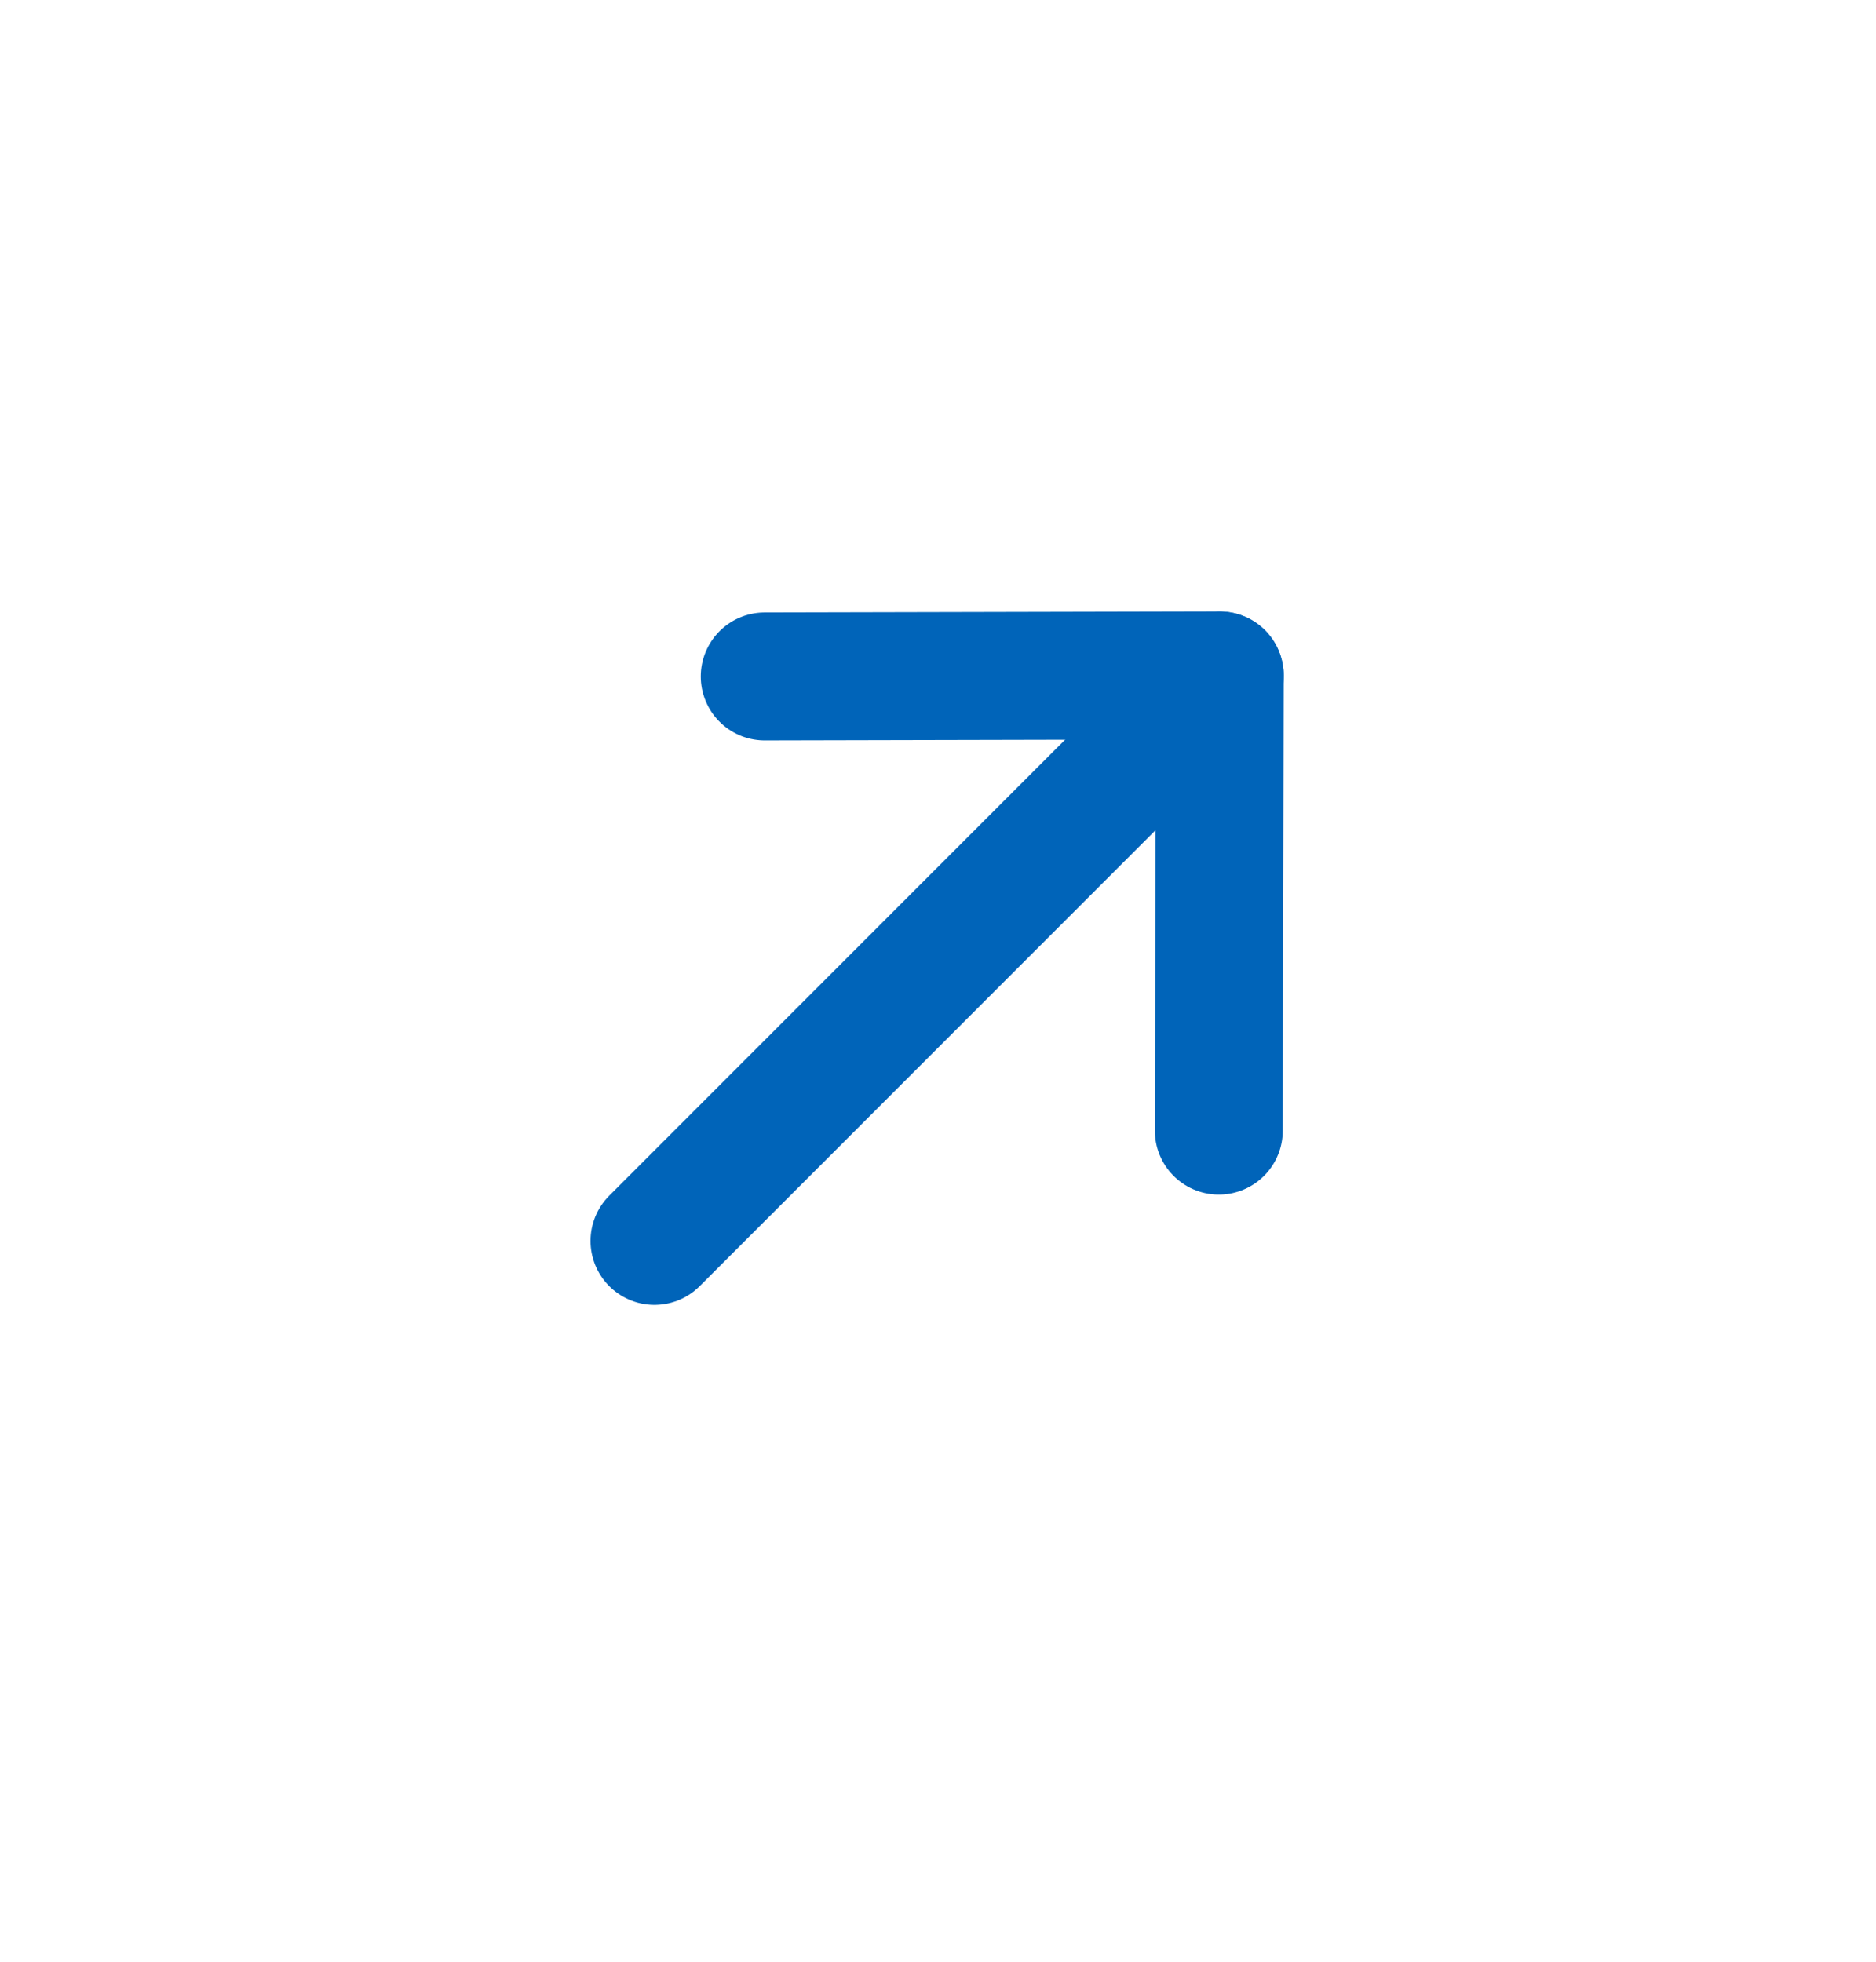
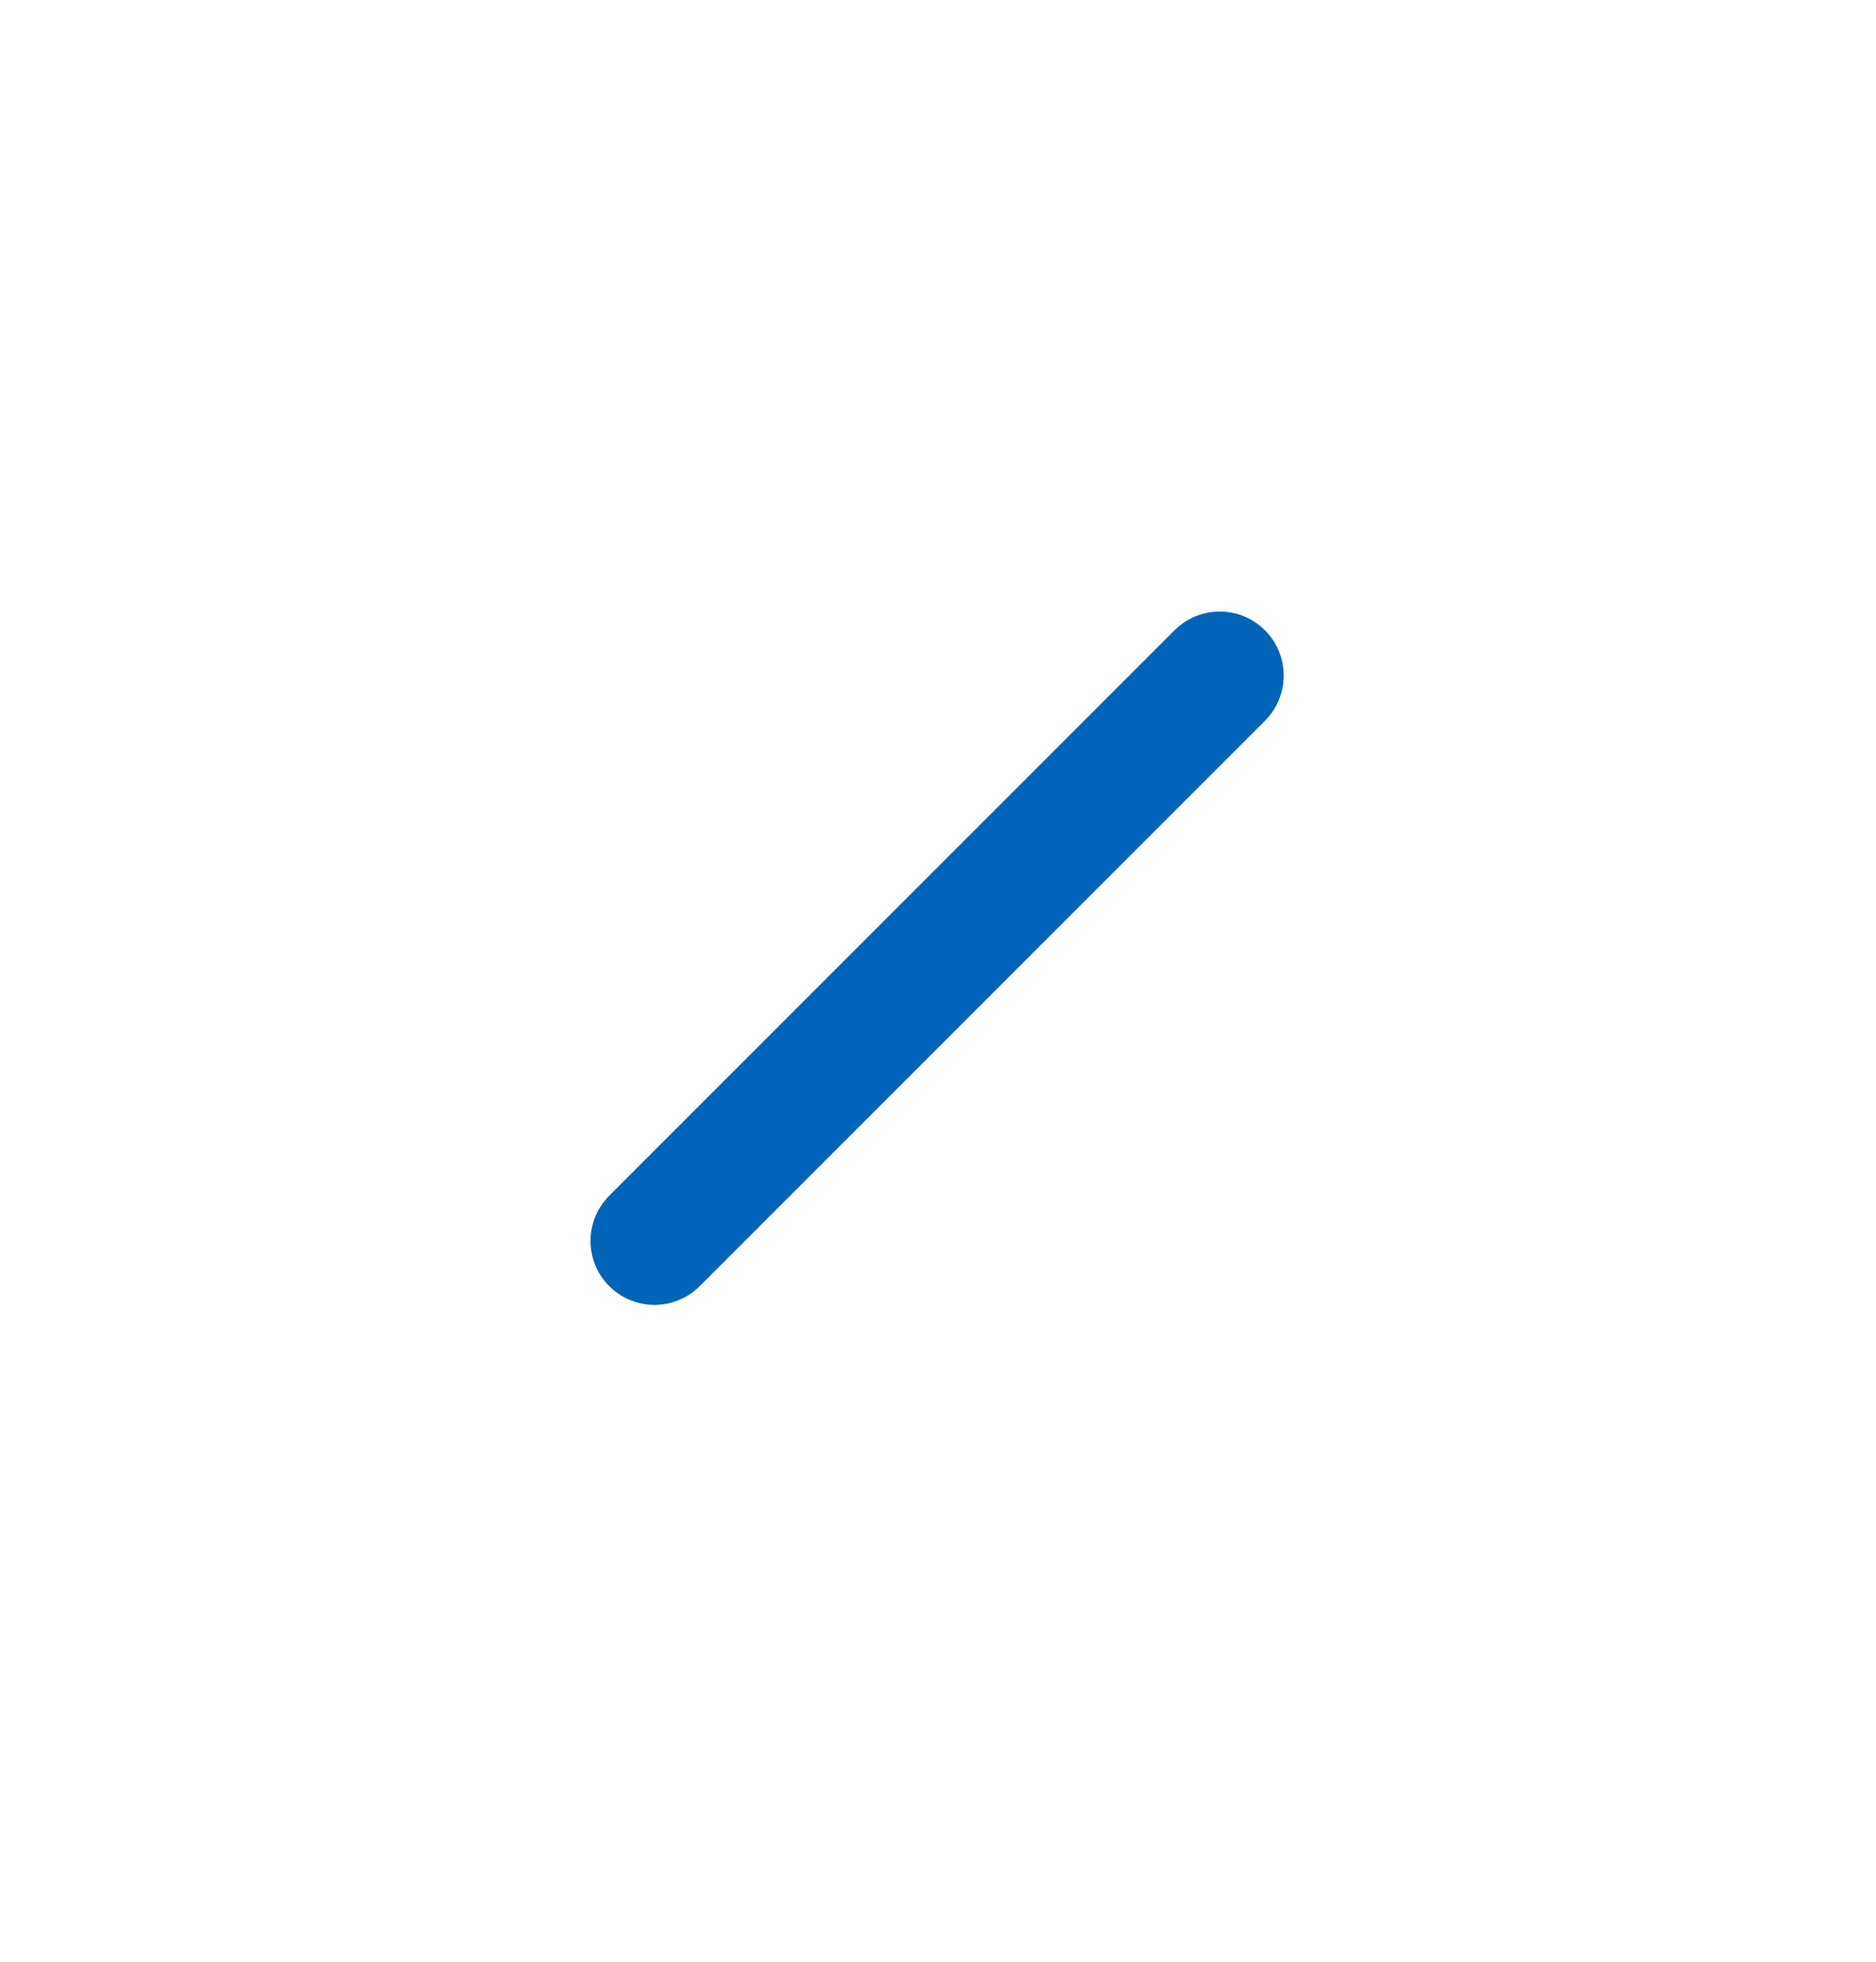
<svg xmlns="http://www.w3.org/2000/svg" width="22" height="23" viewBox="0 0 22 23" fill="none">
  <path d="M14.304 7.92L7.675 14.549" stroke="#0064B9" stroke-width="1.5" stroke-linecap="round" stroke-linejoin="round" />
-   <path d="M8.968 7.931L14.304 7.919L14.293 13.256" stroke="#0064B9" stroke-width="1.5" stroke-linecap="round" stroke-linejoin="round" />
</svg>